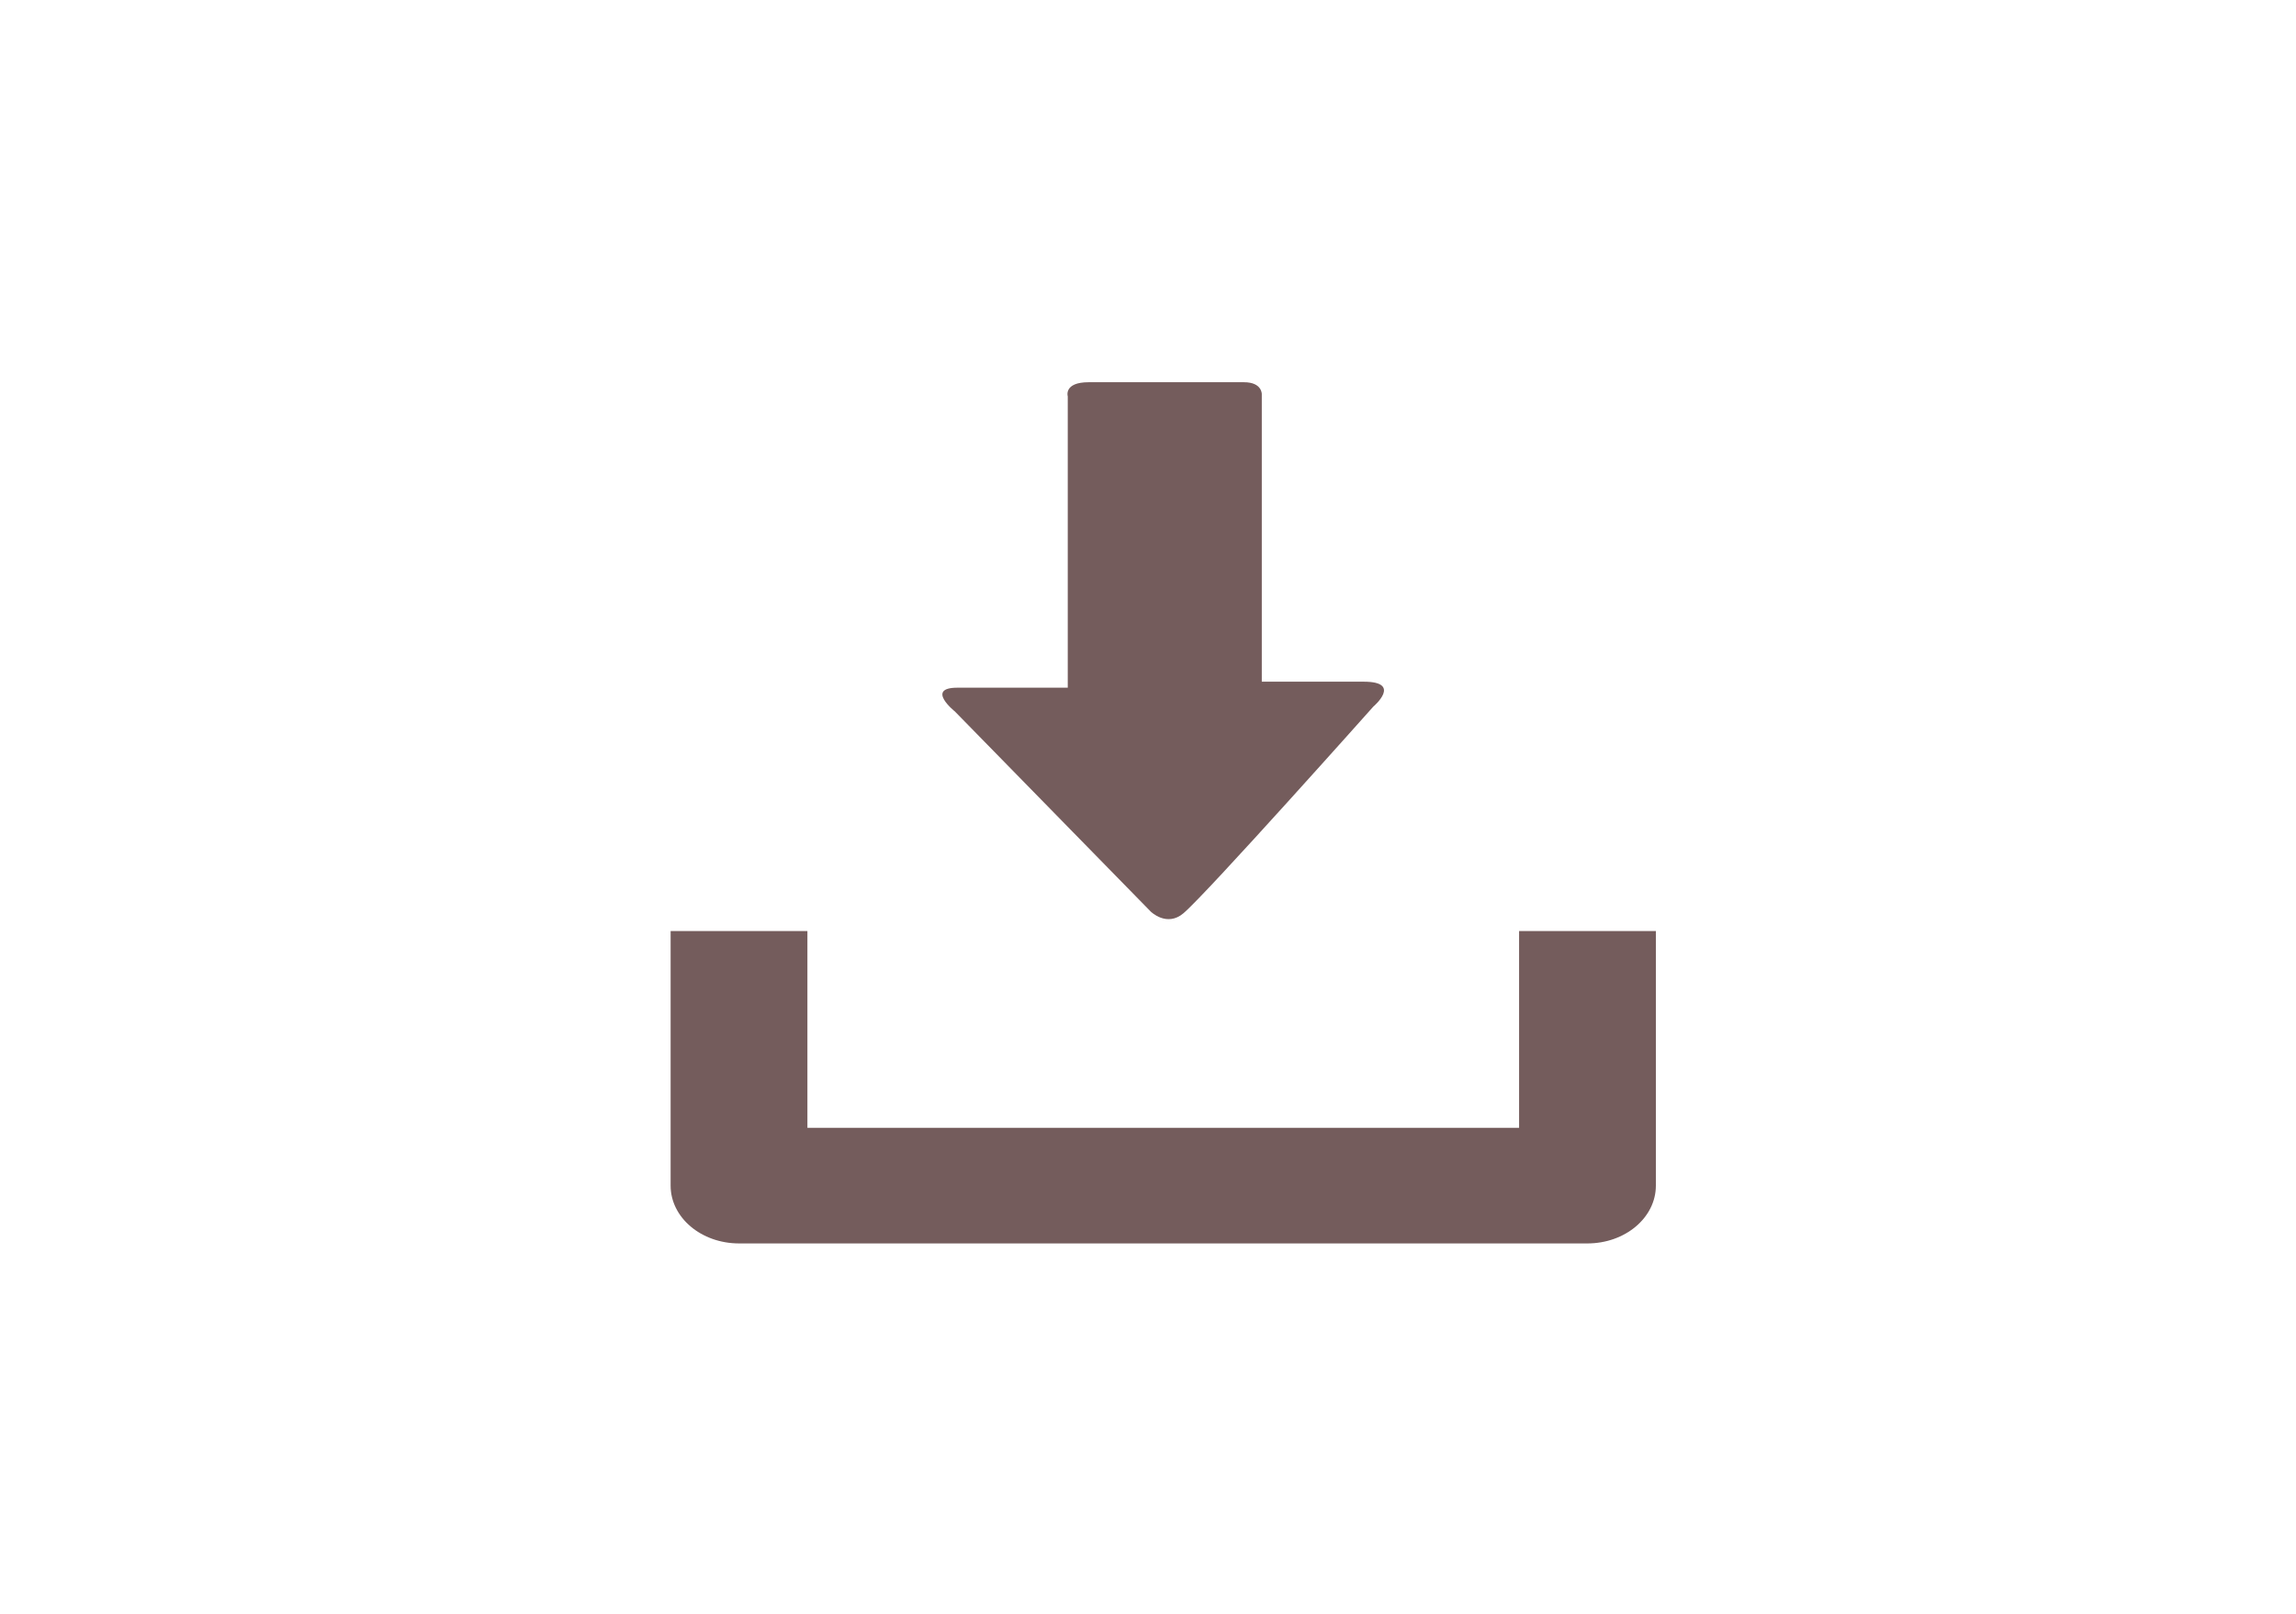
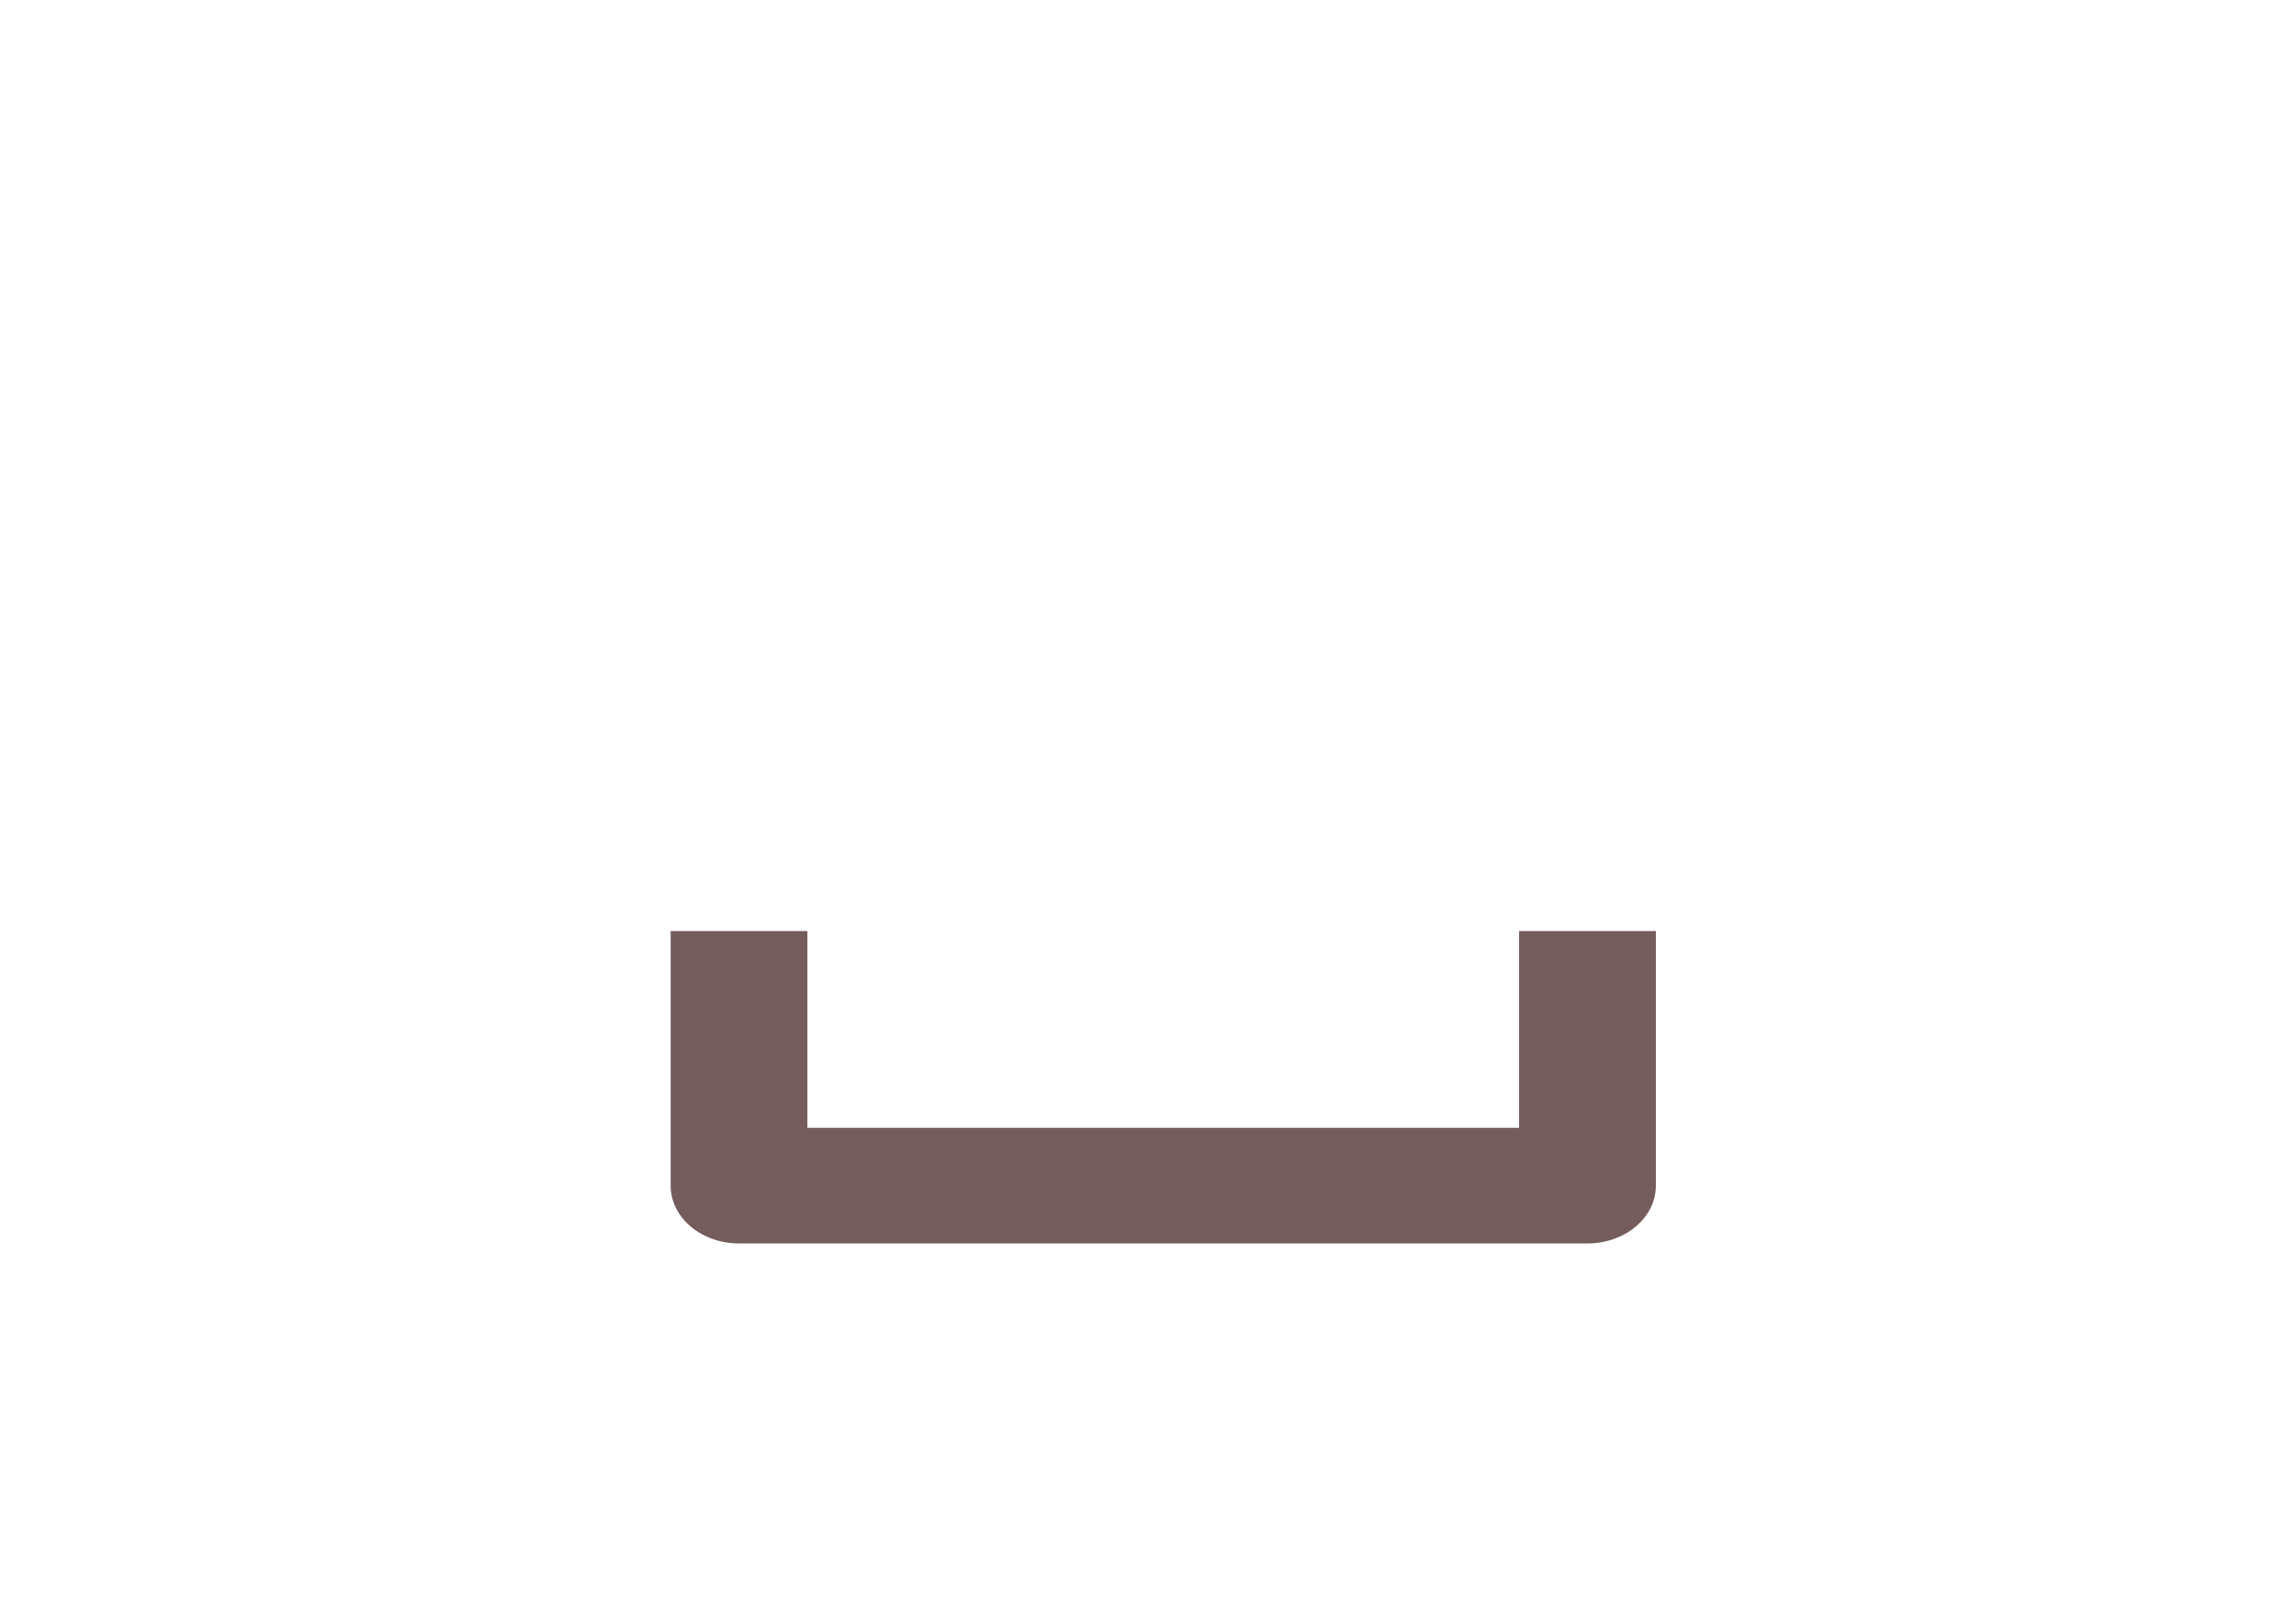
<svg xmlns="http://www.w3.org/2000/svg" width="37mm" height="26mm" version="1.1" viewBox="0 0 131.1 92.126">
  <g transform="translate(0 -960.24)" fill="#6c5353" fill-opacity=".945">
    <g transform="matrix(1.94 0 0 1.64 37.343 982.06)">
      <path d="m25.462 19.105v6.848h-20.947v-6.848h-4.026v8.861c0 1.111 0.9 2.012 2.016 2.012h24.967c1.115 0 2.016-0.9 2.016-2.012v-8.861h-4.026z" />
-       <path d="m14.62 18.426-5.764-6.965s-0.877-0.828 0.074-0.828h3.248v-1.416-8.723s-0.129-0.494 0.615-0.494h4.572c0.536 0 0.524 0.416 0.524 0.416v8.742 1.266h2.998c1.154 0 0.285 0.867 0.285 0.867s-4.904 6.51-5.588 7.193c-0.492 0.495-0.964-0.058-0.964-0.058z" />
    </g>
  </g>
</svg>